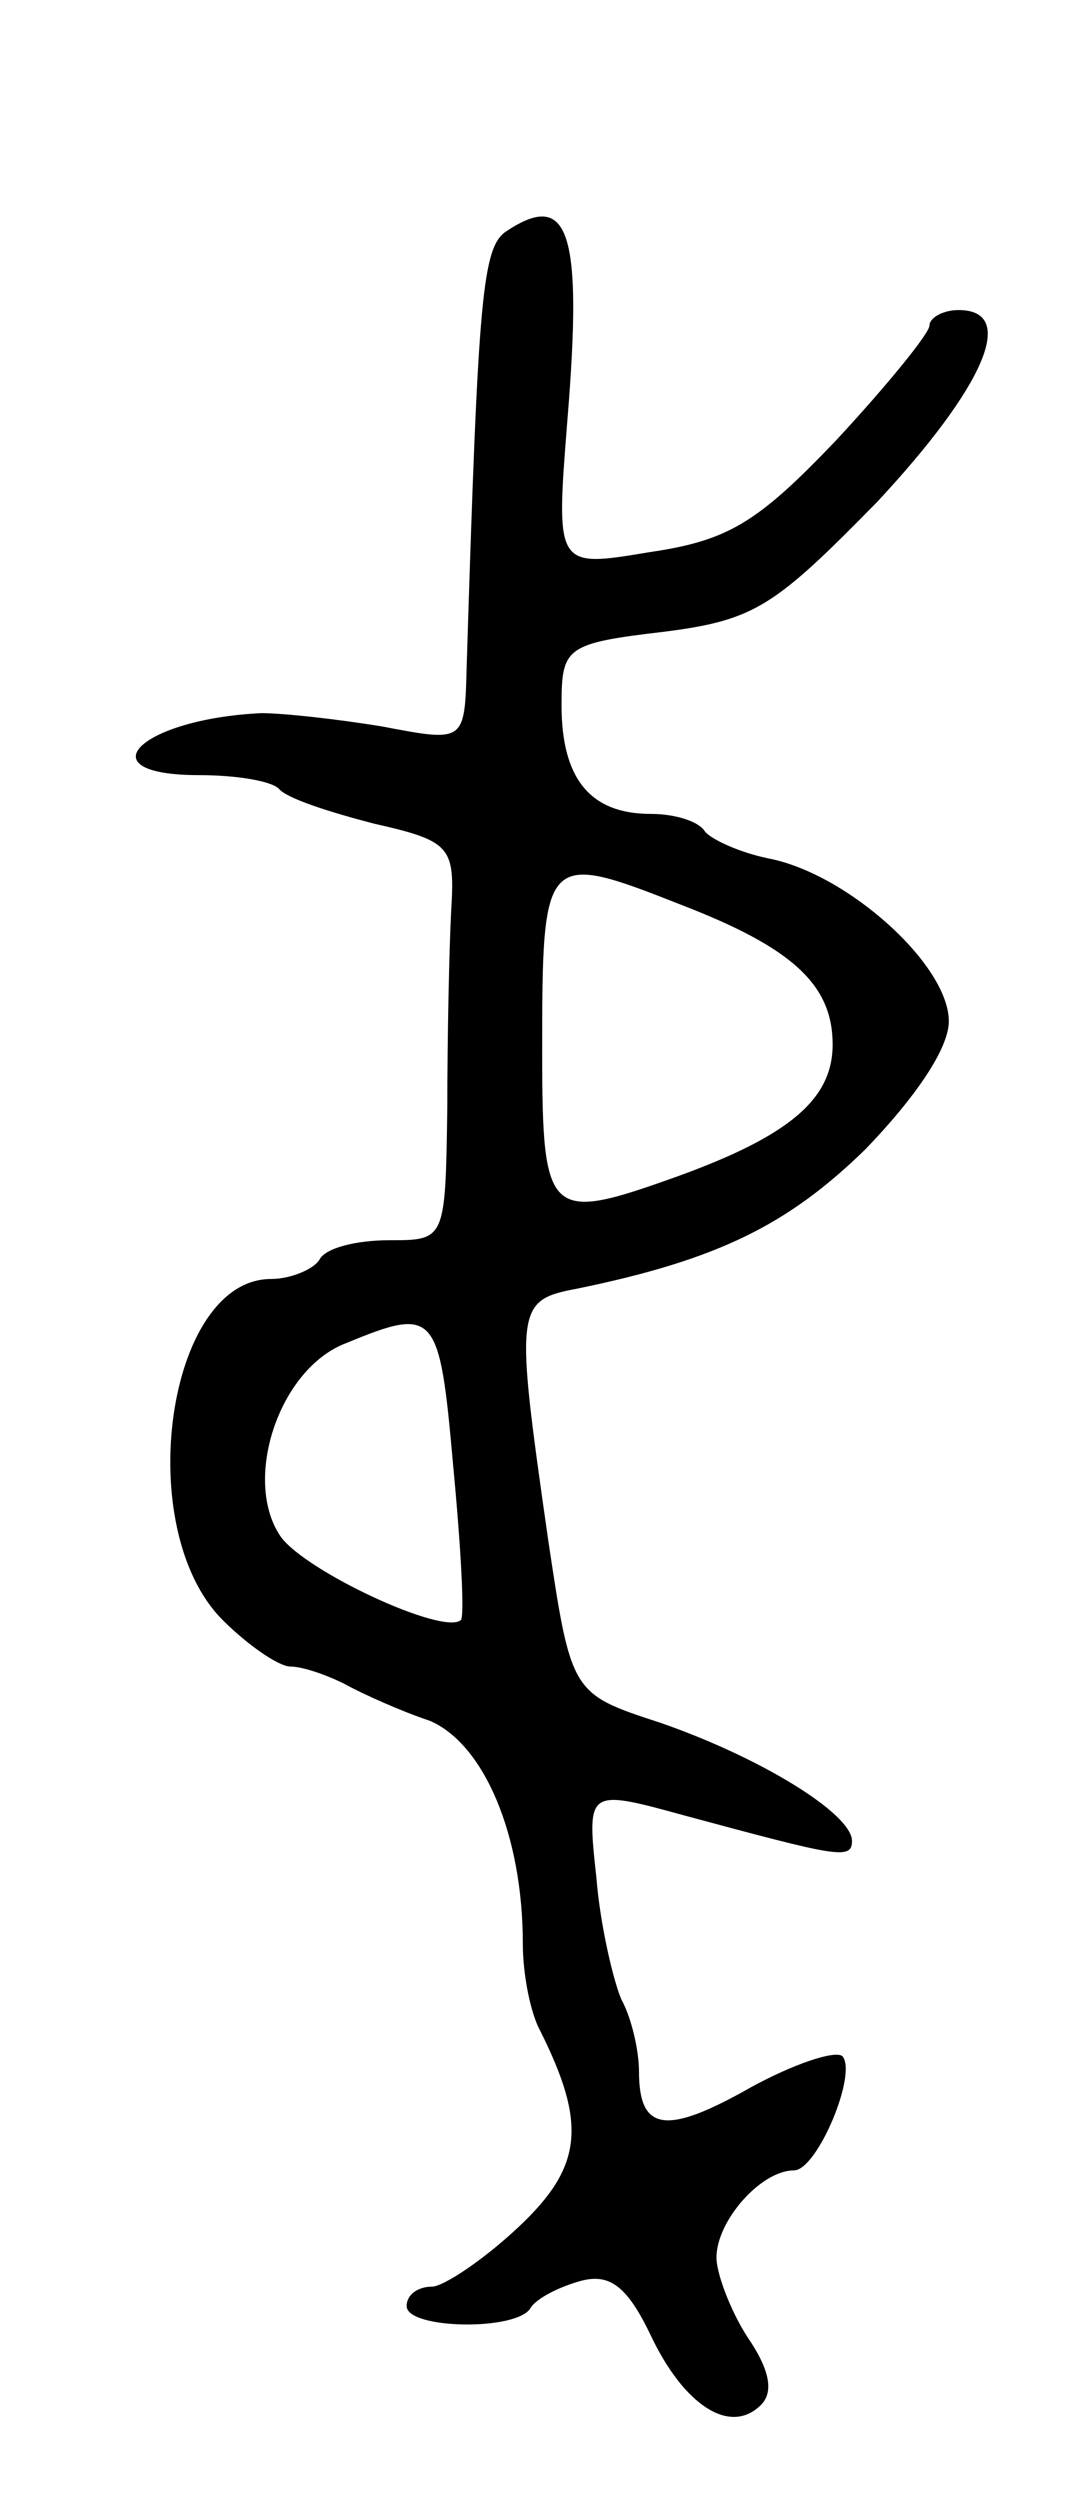
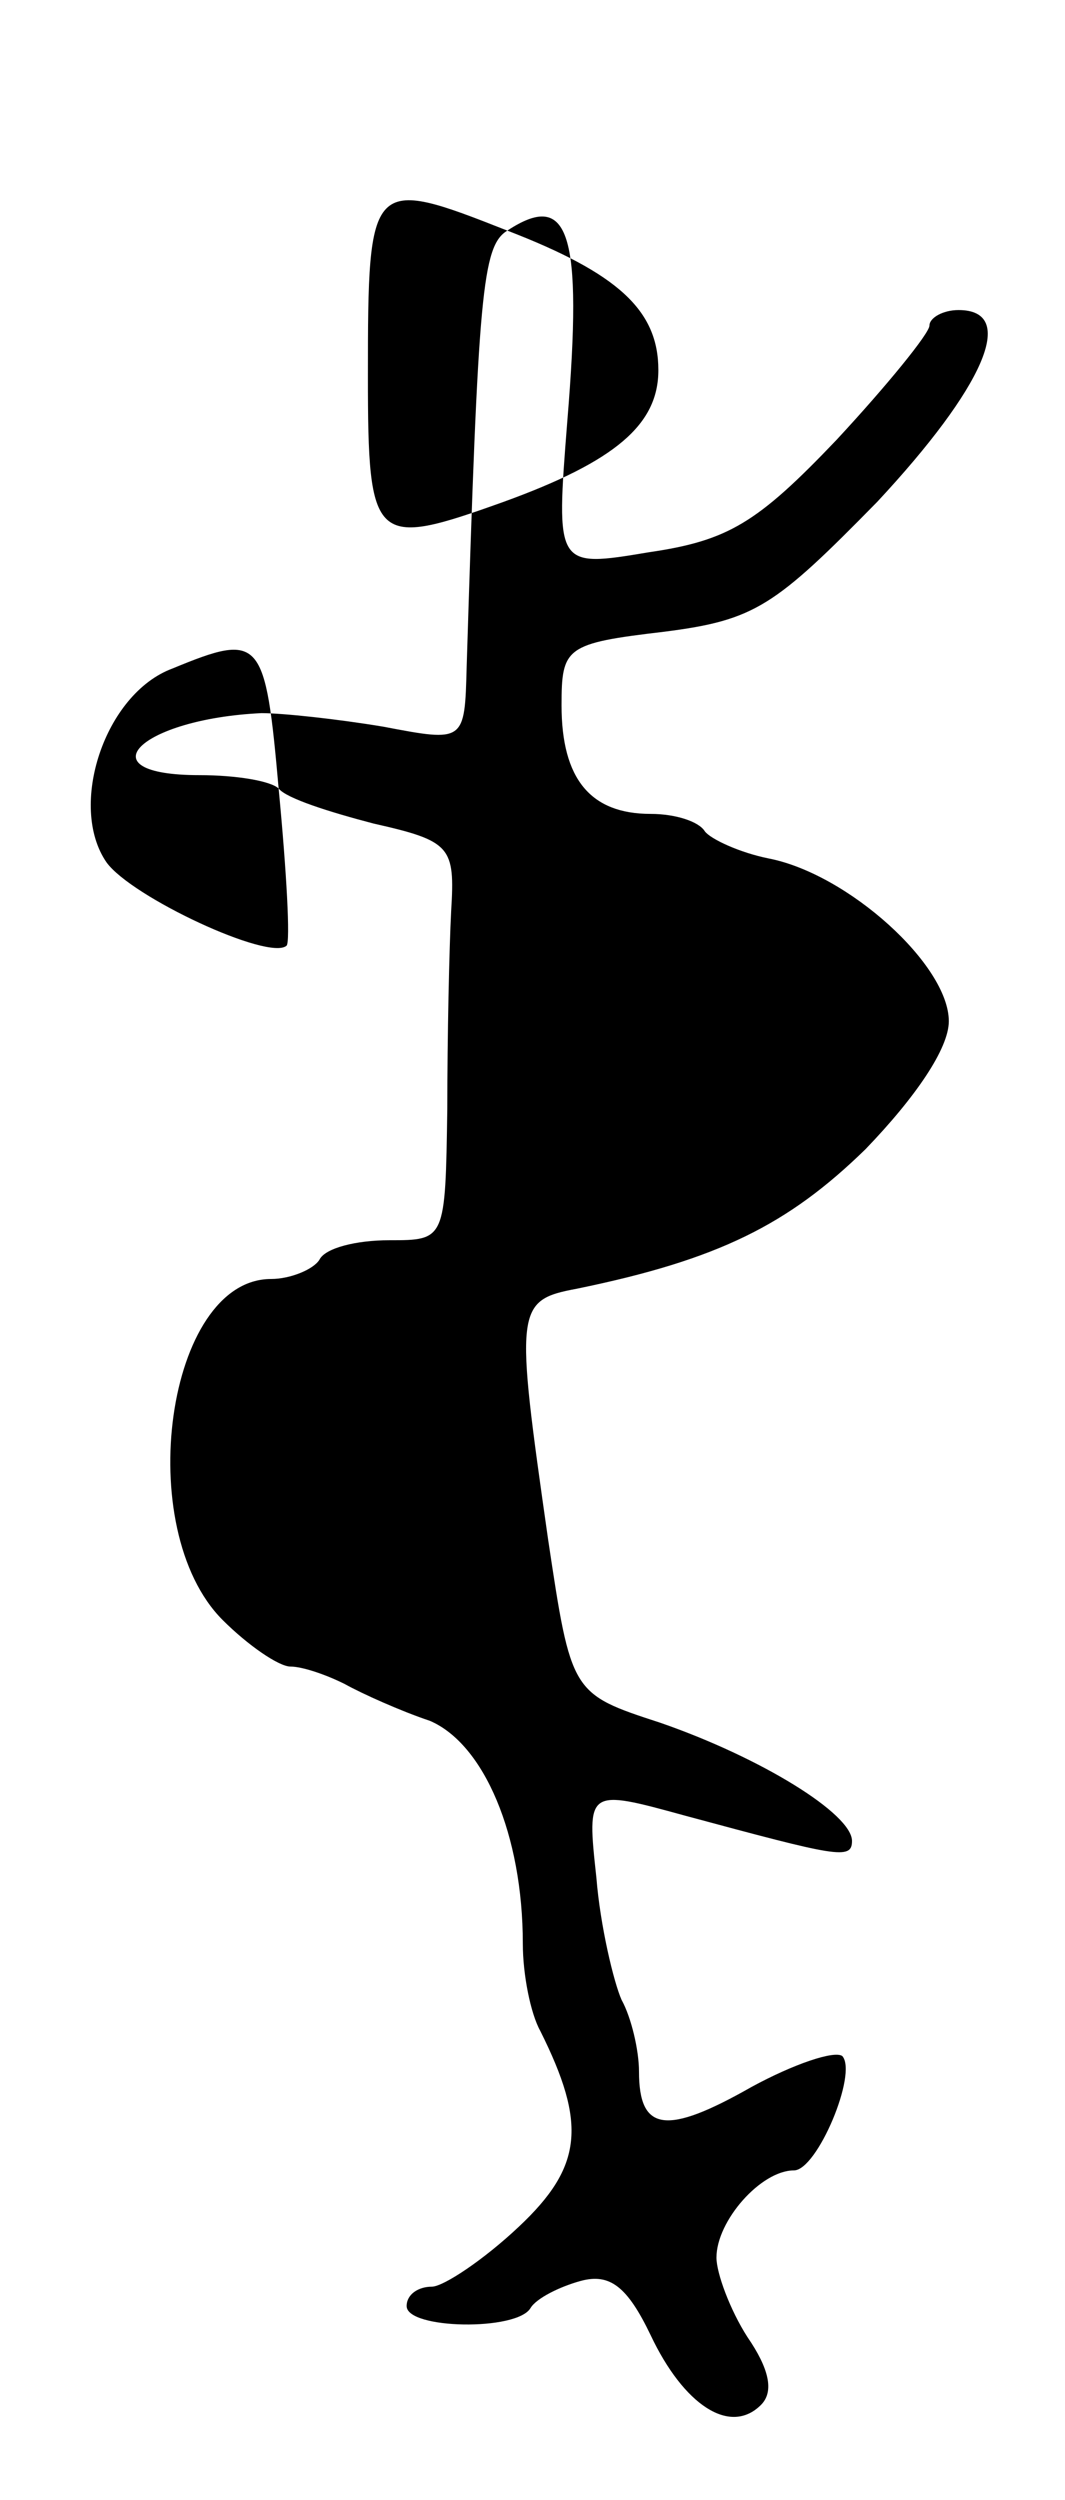
<svg xmlns="http://www.w3.org/2000/svg" version="1.0" width="55" height="129" viewBox="0 0 55 129">
  <g transform="translate(0,129) scale(0.1,-0.1)">
-     <path d="M262 1171 c-13 -8 -15 -32 -21 -225 -1 -39 -1 -39 -43 -31 -24 4 -52 7 -63 7 -63 -3 -92 -32 -32 -32 19 0 37 -3 41 -7 4 -5 26 -12 49 -18 40 -9 42 -12 40 -45 -1 -19 -2 -65 -2 -102 -1 -68 -1 -68 -30 -68 -17 0 -33 -4 -36 -10 -3 -5 -15 -10 -25 -10 -54 0 -72 -129 -25 -176 13 -13 29 -24 35 -24 6 0 18 -4 28 -9 9 -5 29 -14 44 -19 28 -12 48 -59 48 -115 0 -16 4 -36 9 -45 24 -48 22 -70 -11 -101 -18 -17 -39 -31 -45 -31 -7 0 -13 -4 -13 -10 0 -12 57 -13 64 -1 3 5 15 11 26 14 15 4 24 -3 36 -28 17 -36 41 -52 57 -36 7 7 4 19 -7 35 -9 14 -16 33 -16 41 0 19 23 45 40 45 12 0 33 50 25 59 -4 3 -25 -4 -47 -16 -44 -25 -58 -23 -58 8 0 11 -4 28 -9 37 -4 9 -11 38 -13 63 -5 46 -5 46 46 32 78 -21 86 -23 86 -13 0 14 -47 43 -99 61 -46 15 -46 15 -58 95 -17 119 -17 123 15 129 73 15 109 33 149 72 26 27 43 52 43 66 0 29 -52 76 -93 84 -15 3 -30 10 -33 14 -3 5 -15 9 -28 9 -31 0 -46 18 -46 56 0 30 2 32 53 38 47 6 57 13 110 67 55 59 73 99 42 99 -8 0 -15 -4 -15 -8 0 -4 -22 -31 -48 -59 -41 -43 -56 -52 -97 -58 -48 -8 -48 -8 -42 68 8 97 1 119 -31 98z m90 -348 c57 -22 78 -41 78 -72 0 -28 -22 -47 -80 -68 -67 -24 -70 -22 -70 65 0 102 1 103 72 75z m-118 -289 c4 -42 6 -78 4 -80 -9 -8 -80 25 -93 43 -20 29 -1 87 34 100 46 19 48 16 55 -63z" />
+     <path d="M262 1171 c-13 -8 -15 -32 -21 -225 -1 -39 -1 -39 -43 -31 -24 4 -52 7 -63 7 -63 -3 -92 -32 -32 -32 19 0 37 -3 41 -7 4 -5 26 -12 49 -18 40 -9 42 -12 40 -45 -1 -19 -2 -65 -2 -102 -1 -68 -1 -68 -30 -68 -17 0 -33 -4 -36 -10 -3 -5 -15 -10 -25 -10 -54 0 -72 -129 -25 -176 13 -13 29 -24 35 -24 6 0 18 -4 28 -9 9 -5 29 -14 44 -19 28 -12 48 -59 48 -115 0 -16 4 -36 9 -45 24 -48 22 -70 -11 -101 -18 -17 -39 -31 -45 -31 -7 0 -13 -4 -13 -10 0 -12 57 -13 64 -1 3 5 15 11 26 14 15 4 24 -3 36 -28 17 -36 41 -52 57 -36 7 7 4 19 -7 35 -9 14 -16 33 -16 41 0 19 23 45 40 45 12 0 33 50 25 59 -4 3 -25 -4 -47 -16 -44 -25 -58 -23 -58 8 0 11 -4 28 -9 37 -4 9 -11 38 -13 63 -5 46 -5 46 46 32 78 -21 86 -23 86 -13 0 14 -47 43 -99 61 -46 15 -46 15 -58 95 -17 119 -17 123 15 129 73 15 109 33 149 72 26 27 43 52 43 66 0 29 -52 76 -93 84 -15 3 -30 10 -33 14 -3 5 -15 9 -28 9 -31 0 -46 18 -46 56 0 30 2 32 53 38 47 6 57 13 110 67 55 59 73 99 42 99 -8 0 -15 -4 -15 -8 0 -4 -22 -31 -48 -59 -41 -43 -56 -52 -97 -58 -48 -8 -48 -8 -42 68 8 97 1 119 -31 98z c57 -22 78 -41 78 -72 0 -28 -22 -47 -80 -68 -67 -24 -70 -22 -70 65 0 102 1 103 72 75z m-118 -289 c4 -42 6 -78 4 -80 -9 -8 -80 25 -93 43 -20 29 -1 87 34 100 46 19 48 16 55 -63z" />
  </g>
</svg>